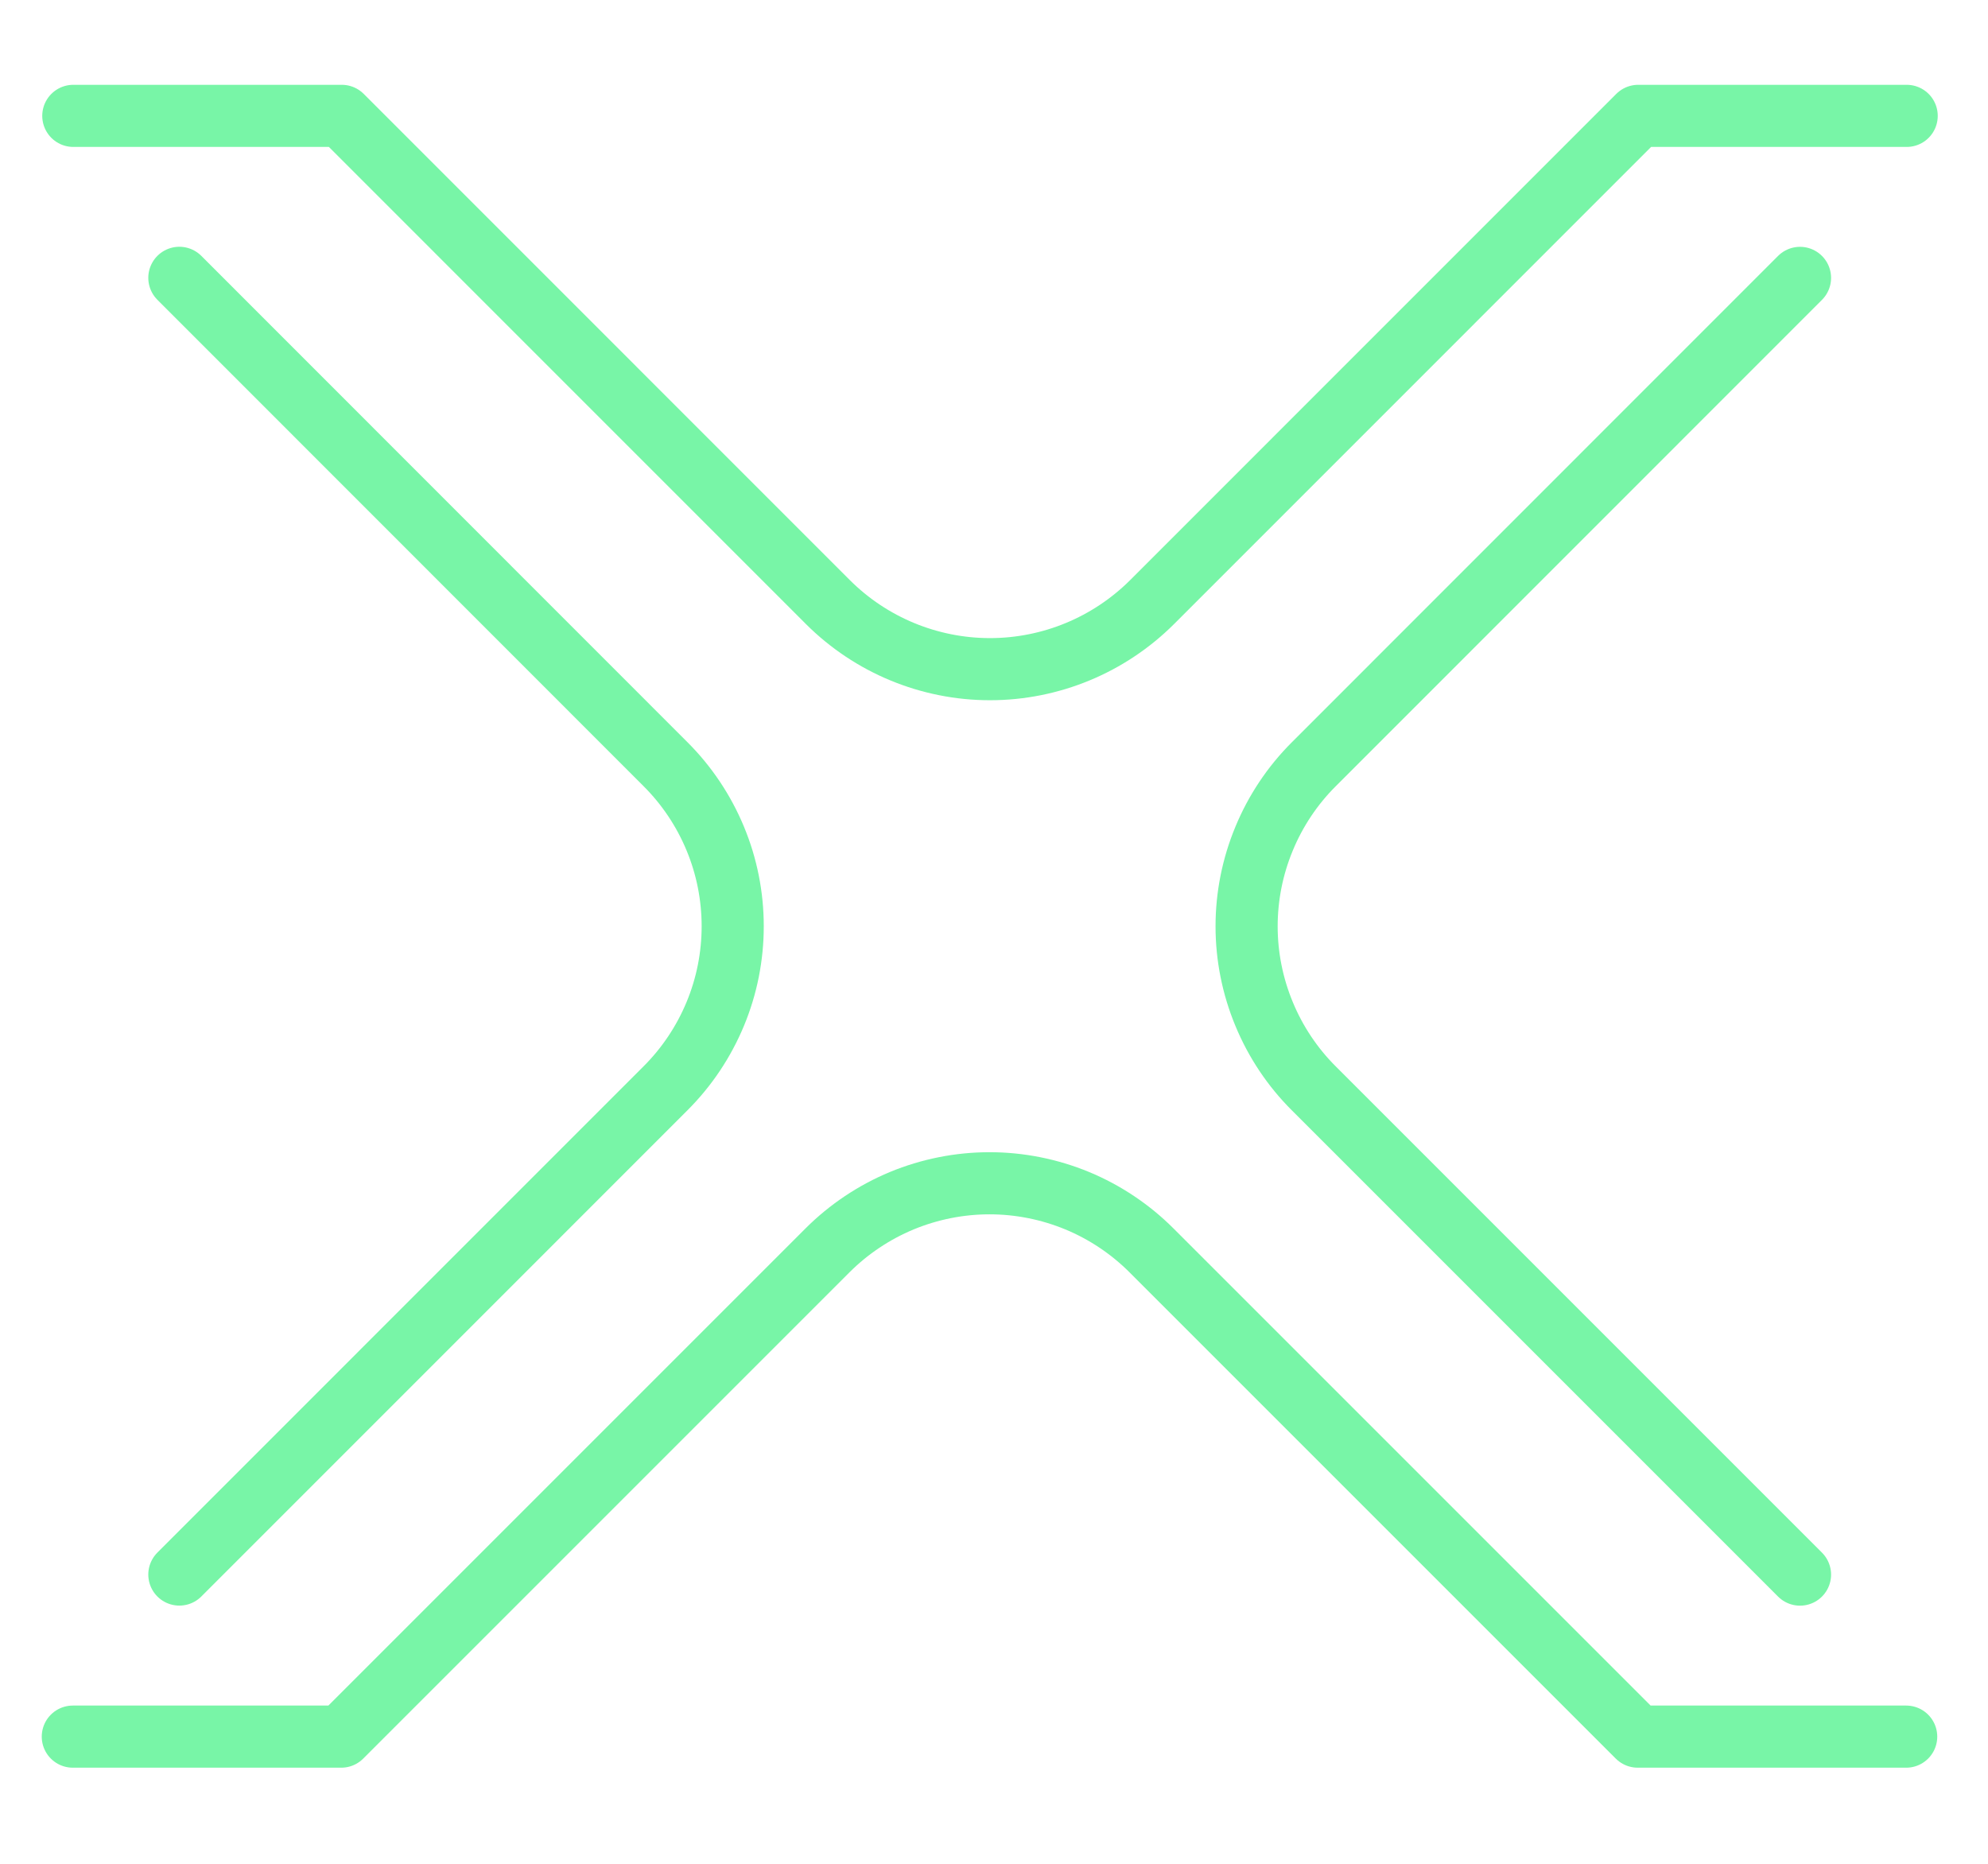
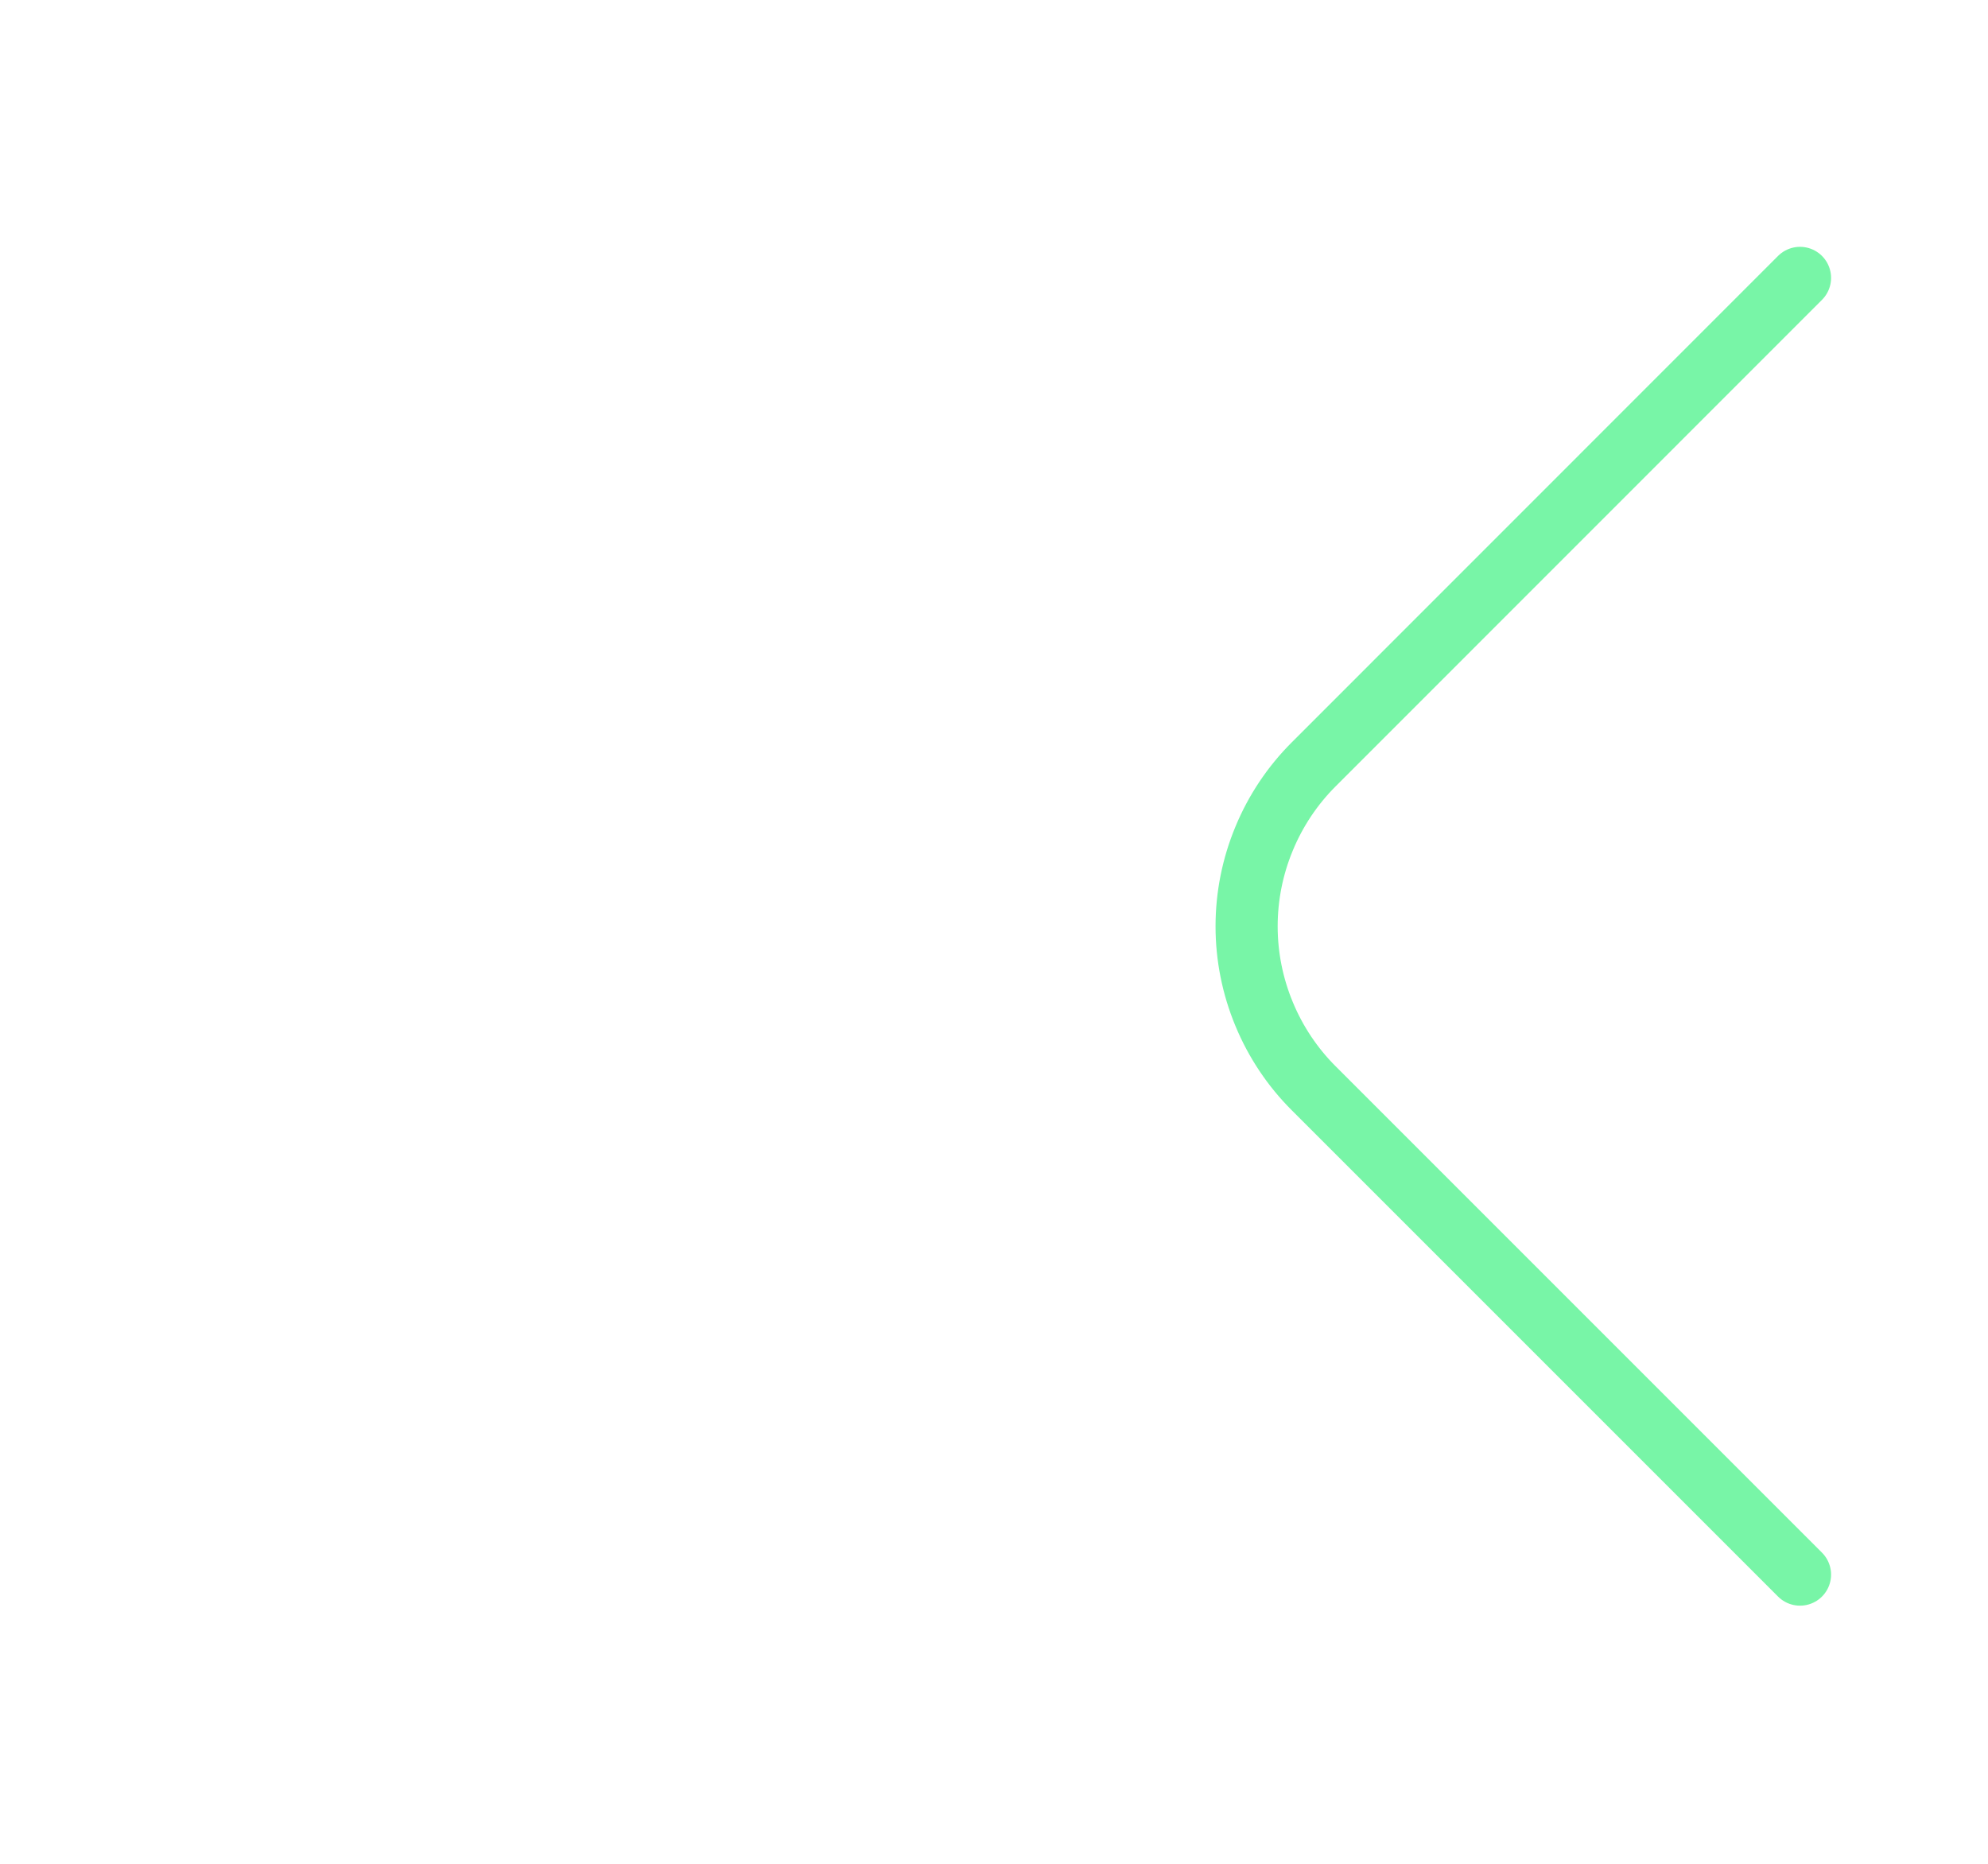
<svg xmlns="http://www.w3.org/2000/svg" width="32" height="30" viewBox="0 0 32 30" fill="none">
  <path d="M28.974 4.473L21.148 12.301C20.805 12.643 20.533 13.05 20.348 13.498C20.162 13.945 20.066 14.425 20.066 14.91C20.066 15.395 20.162 15.875 20.348 16.322C20.533 16.77 20.805 17.177 21.148 17.519L28.974 25.345" stroke="#78F5A7" stroke-linecap="round" stroke-linejoin="round" />
-   <path d="M30.691 1.865H26.37L18.545 9.691C17.852 10.382 16.914 10.771 15.935 10.771C14.957 10.771 14.018 10.382 13.326 9.691L5.501 1.865H1.18" stroke="#78F5A7" stroke-linecap="round" stroke-linejoin="round" />
-   <path d="M2.887 25.344L10.712 17.518C11.055 17.176 11.327 16.769 11.513 16.321C11.699 15.874 11.794 15.394 11.794 14.909C11.794 14.424 11.699 13.944 11.513 13.497C11.327 13.049 11.055 12.642 10.712 12.3L2.887 4.472" stroke="#78F5A7" stroke-linecap="round" stroke-linejoin="round" />
-   <path d="M1.172 27.953H5.493L13.318 20.128C13.661 19.785 14.068 19.513 14.515 19.327C14.963 19.142 15.443 19.046 15.928 19.046C16.412 19.046 16.892 19.142 17.34 19.327C17.788 19.513 18.194 19.785 18.537 20.128L26.362 27.953H30.683" stroke="#78F5A7" stroke-linecap="round" stroke-linejoin="round" />
</svg>